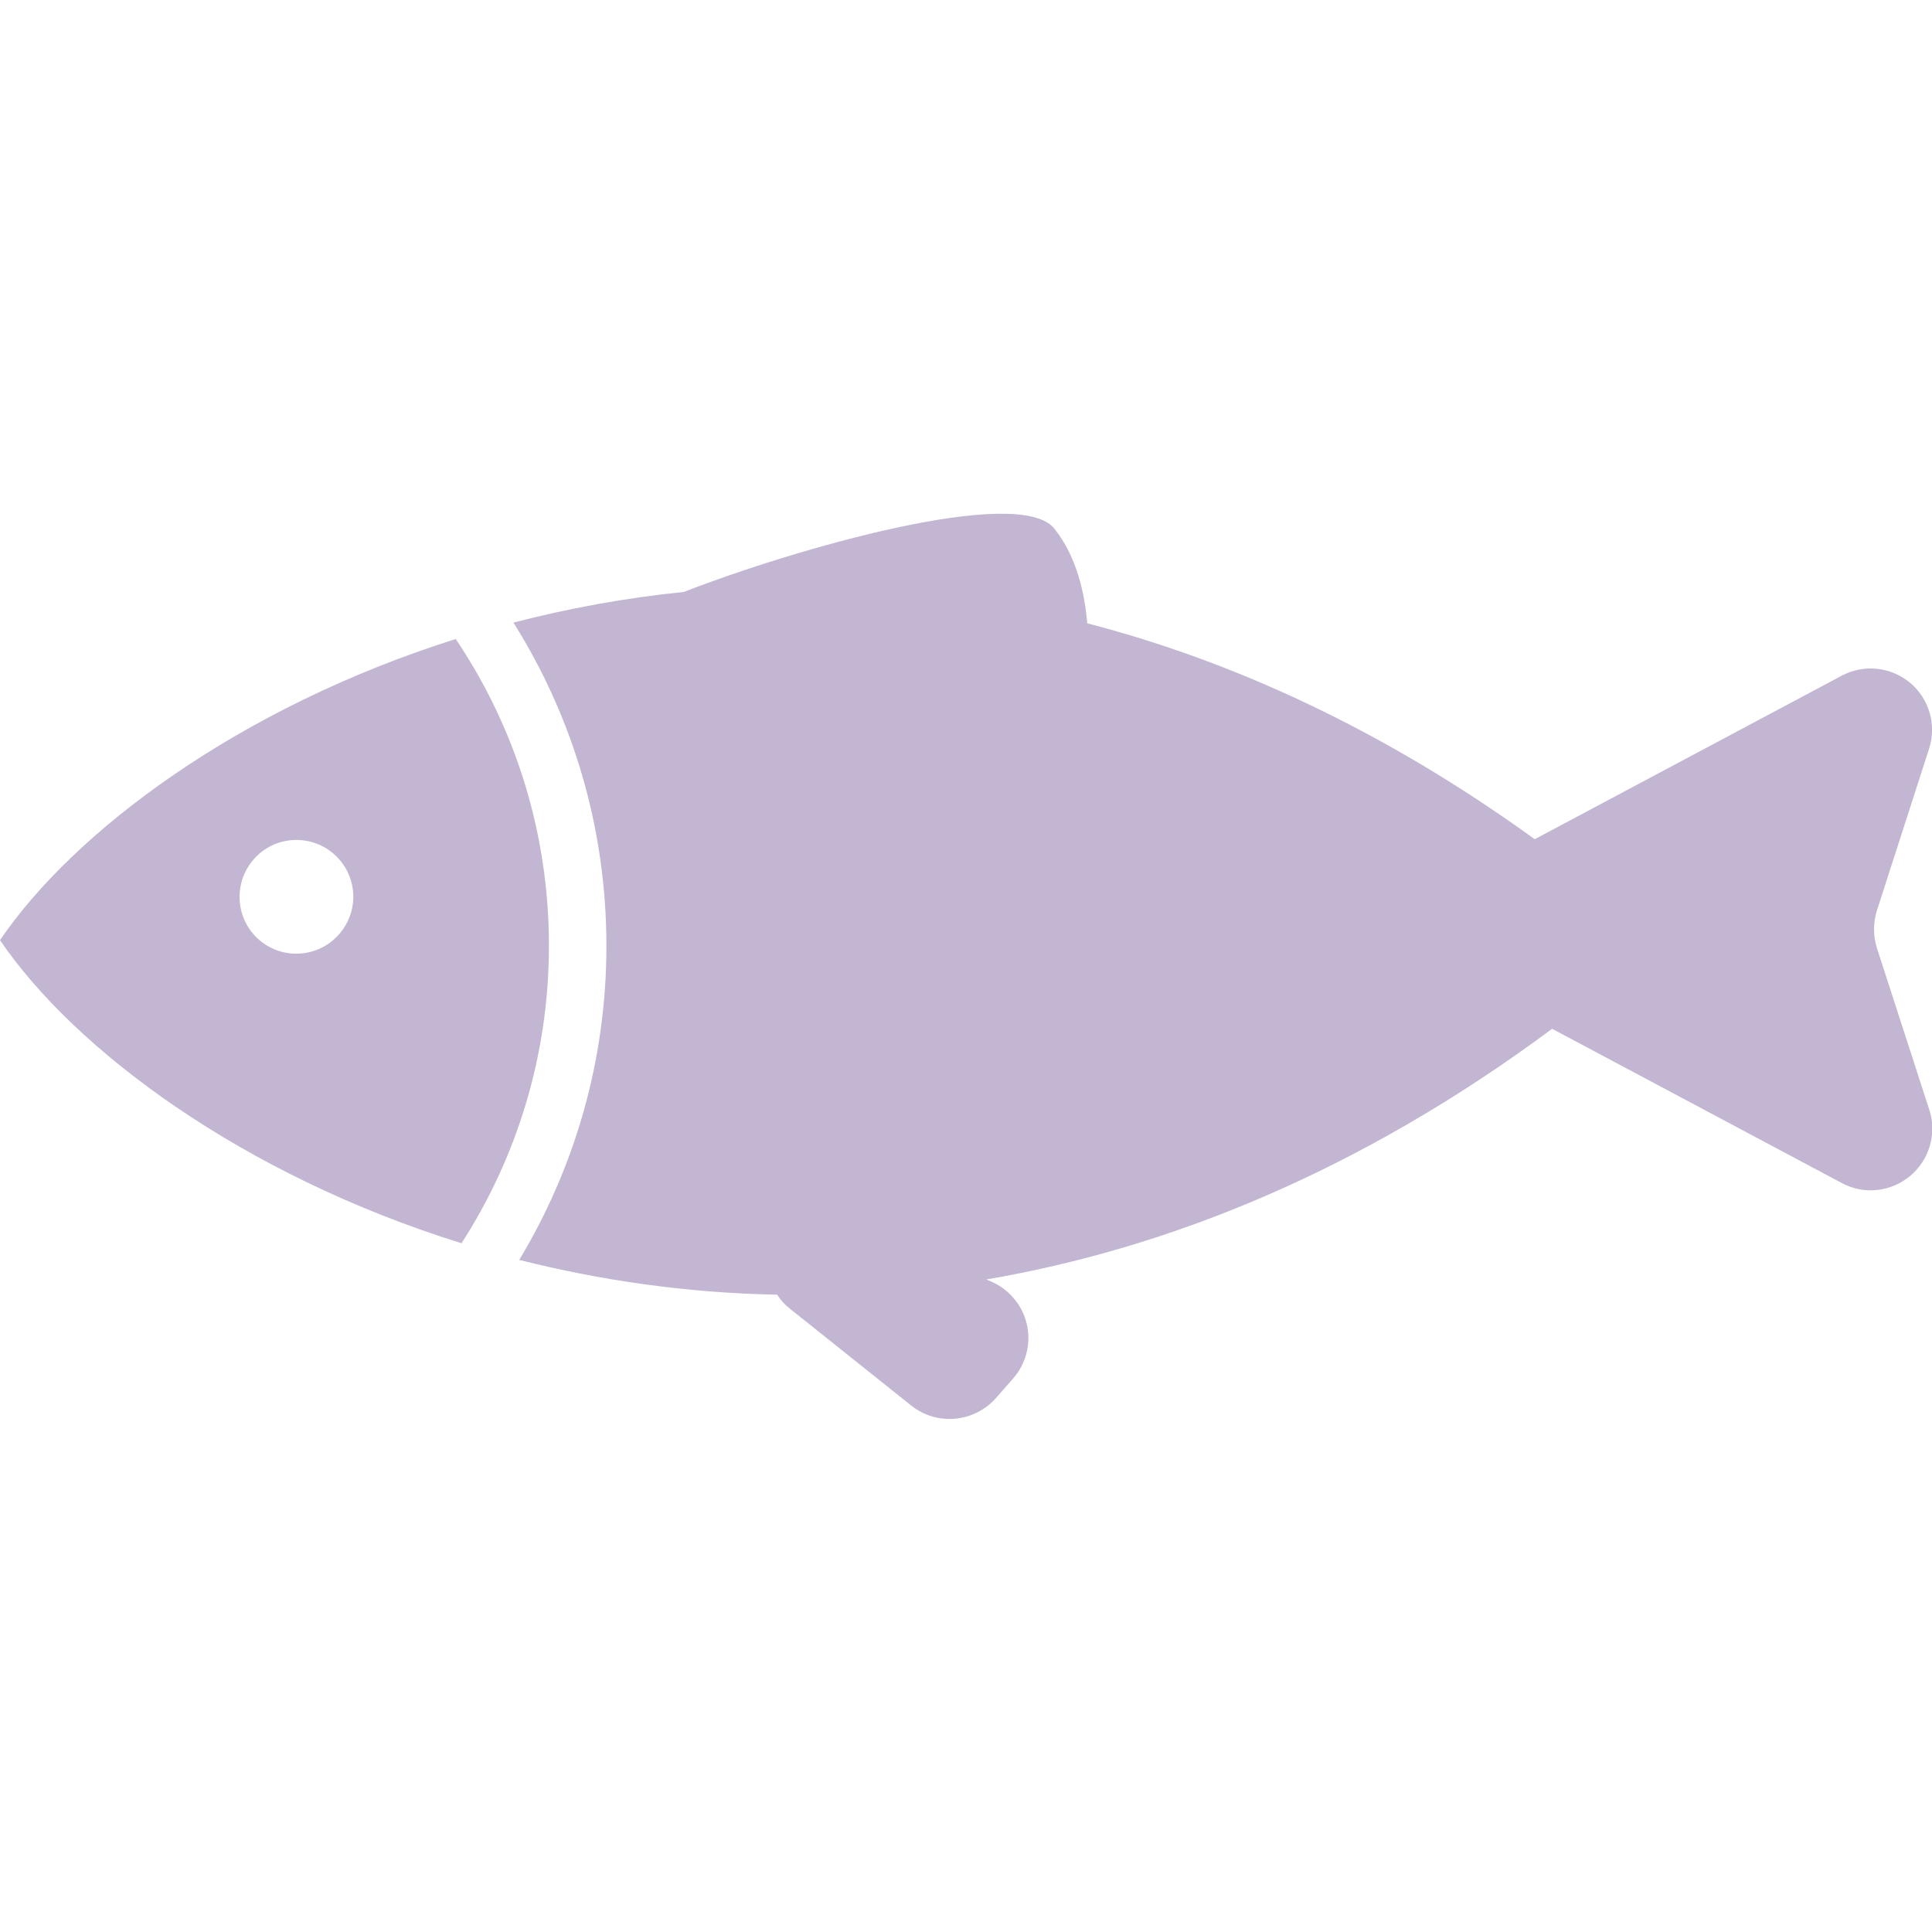
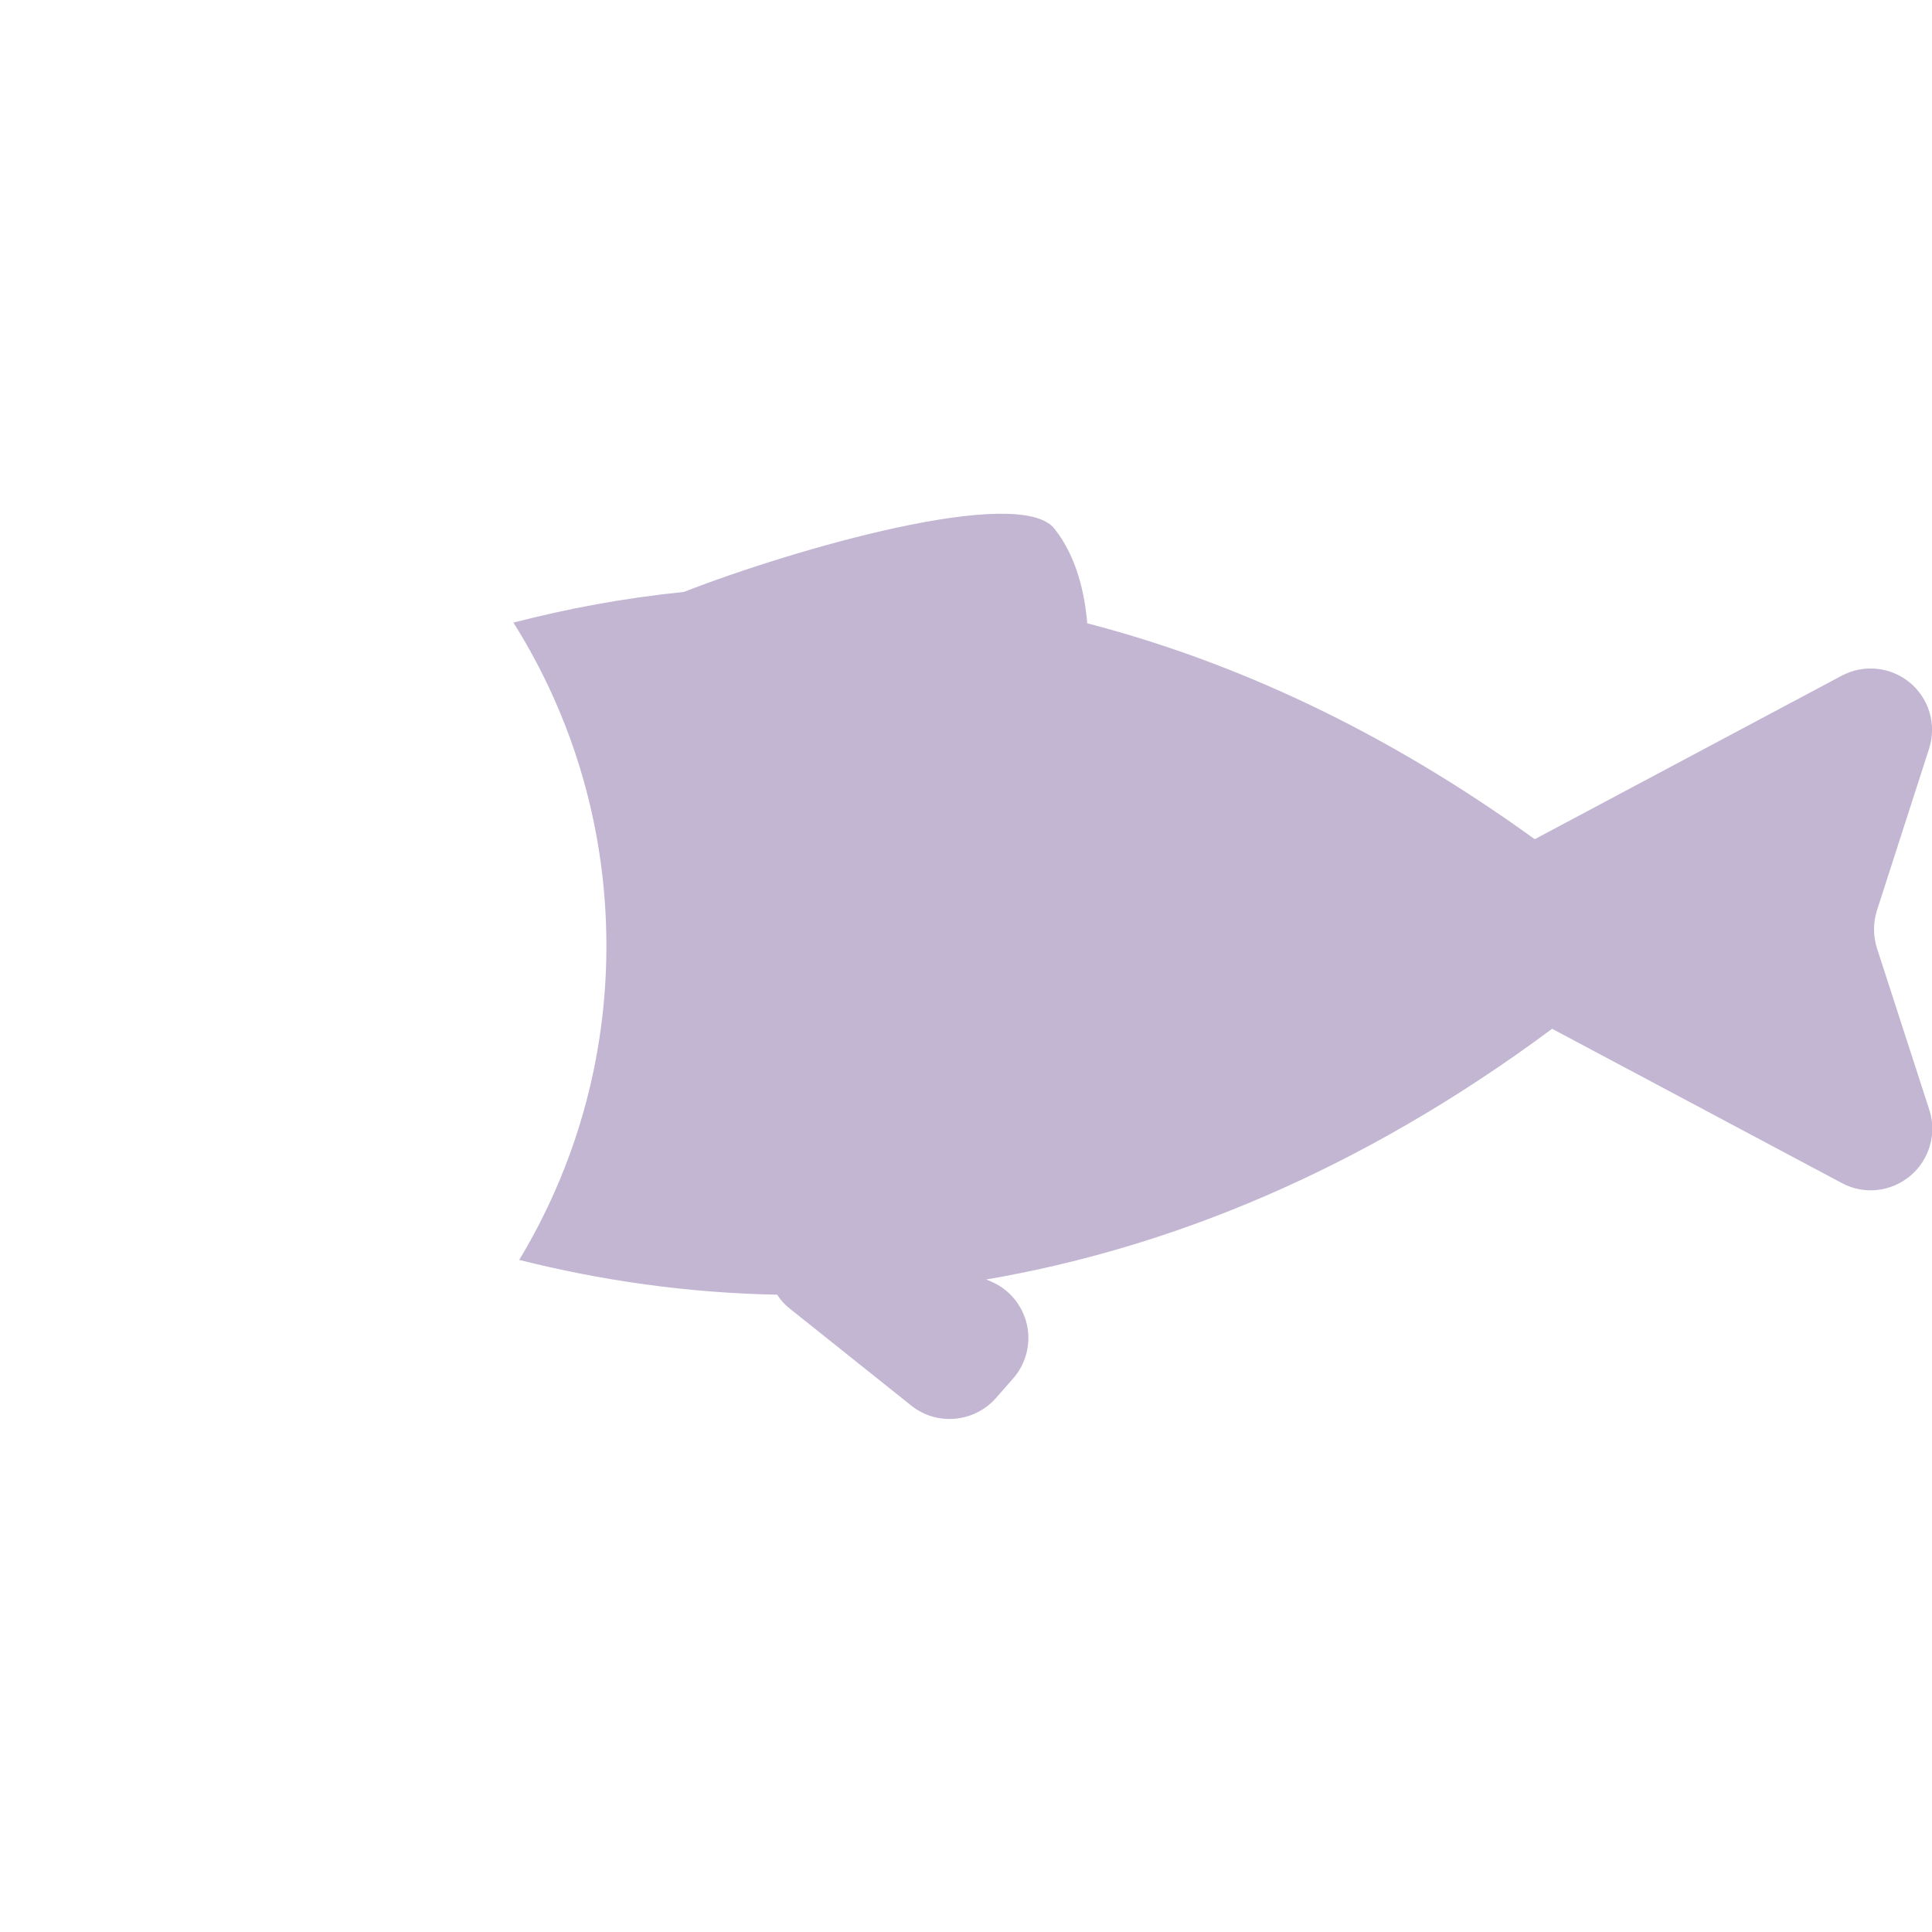
<svg xmlns="http://www.w3.org/2000/svg" id="_x32_" x="0px" y="0px" viewBox="0 0 800 800" style="enable-background:new 0 0 800 800;" xml:space="preserve">
  <style type="text/css">	.st0{fill:#C3B6D3;}</style>
  <g>
-     <path class="st0" d="M188.7,264.6C98.7,293,30.5,344.4,0,389.3c30.8,45.3,99.9,97.1,191.1,125.5c22.9-35.5,36.2-77.8,36.2-123.2  C227.3,344.5,213.1,300.8,188.7,264.6z M122.7,394.9c-13,0-23.5-10.5-23.5-23.5c0-13,10.5-23.6,23.5-23.6c13,0,23.6,10.5,23.6,23.6  C146.2,384.3,135.7,394.9,122.7,394.9z" />
    <path class="st0" d="M777.2,392.6c-1.6-5.1-1.6-10.5,0-15.6l21.6-67c3.2-9.9,0-20.7-7.9-27.3c-8-6.6-19.1-7.8-28.3-2.9l-127.1,67.7  c-62.6-45.3-125.1-73.8-185.3-89.4c-1-12-4.2-27.4-13.6-39.2c-14.7-18.4-108,8.5-153.4,26.2c-24.6,2.5-48.2,6.9-70.6,12.7  c24.4,38.8,38.5,84.7,38.5,133.9c0,47.5-13.2,92-36.1,130c33.3,8.4,69.1,13.7,106.8,14.4c1.4,2.2,3.2,4.2,5.4,5.9l50.1,40  c10.6,8.5,26.1,7.1,35.1-3.1l7.2-8.2c5.3-6.1,7.4-14.4,5.6-22.3c-1.8-7.9-7.3-14.5-14.7-17.7l-2.1-0.9  C483.3,517,562.9,485.3,642.7,426l120,63.9c9.1,4.9,20.3,3.7,28.3-3c7.9-6.6,11.1-17.5,7.9-27.3L777.2,392.6z" />
  </g>
</svg>